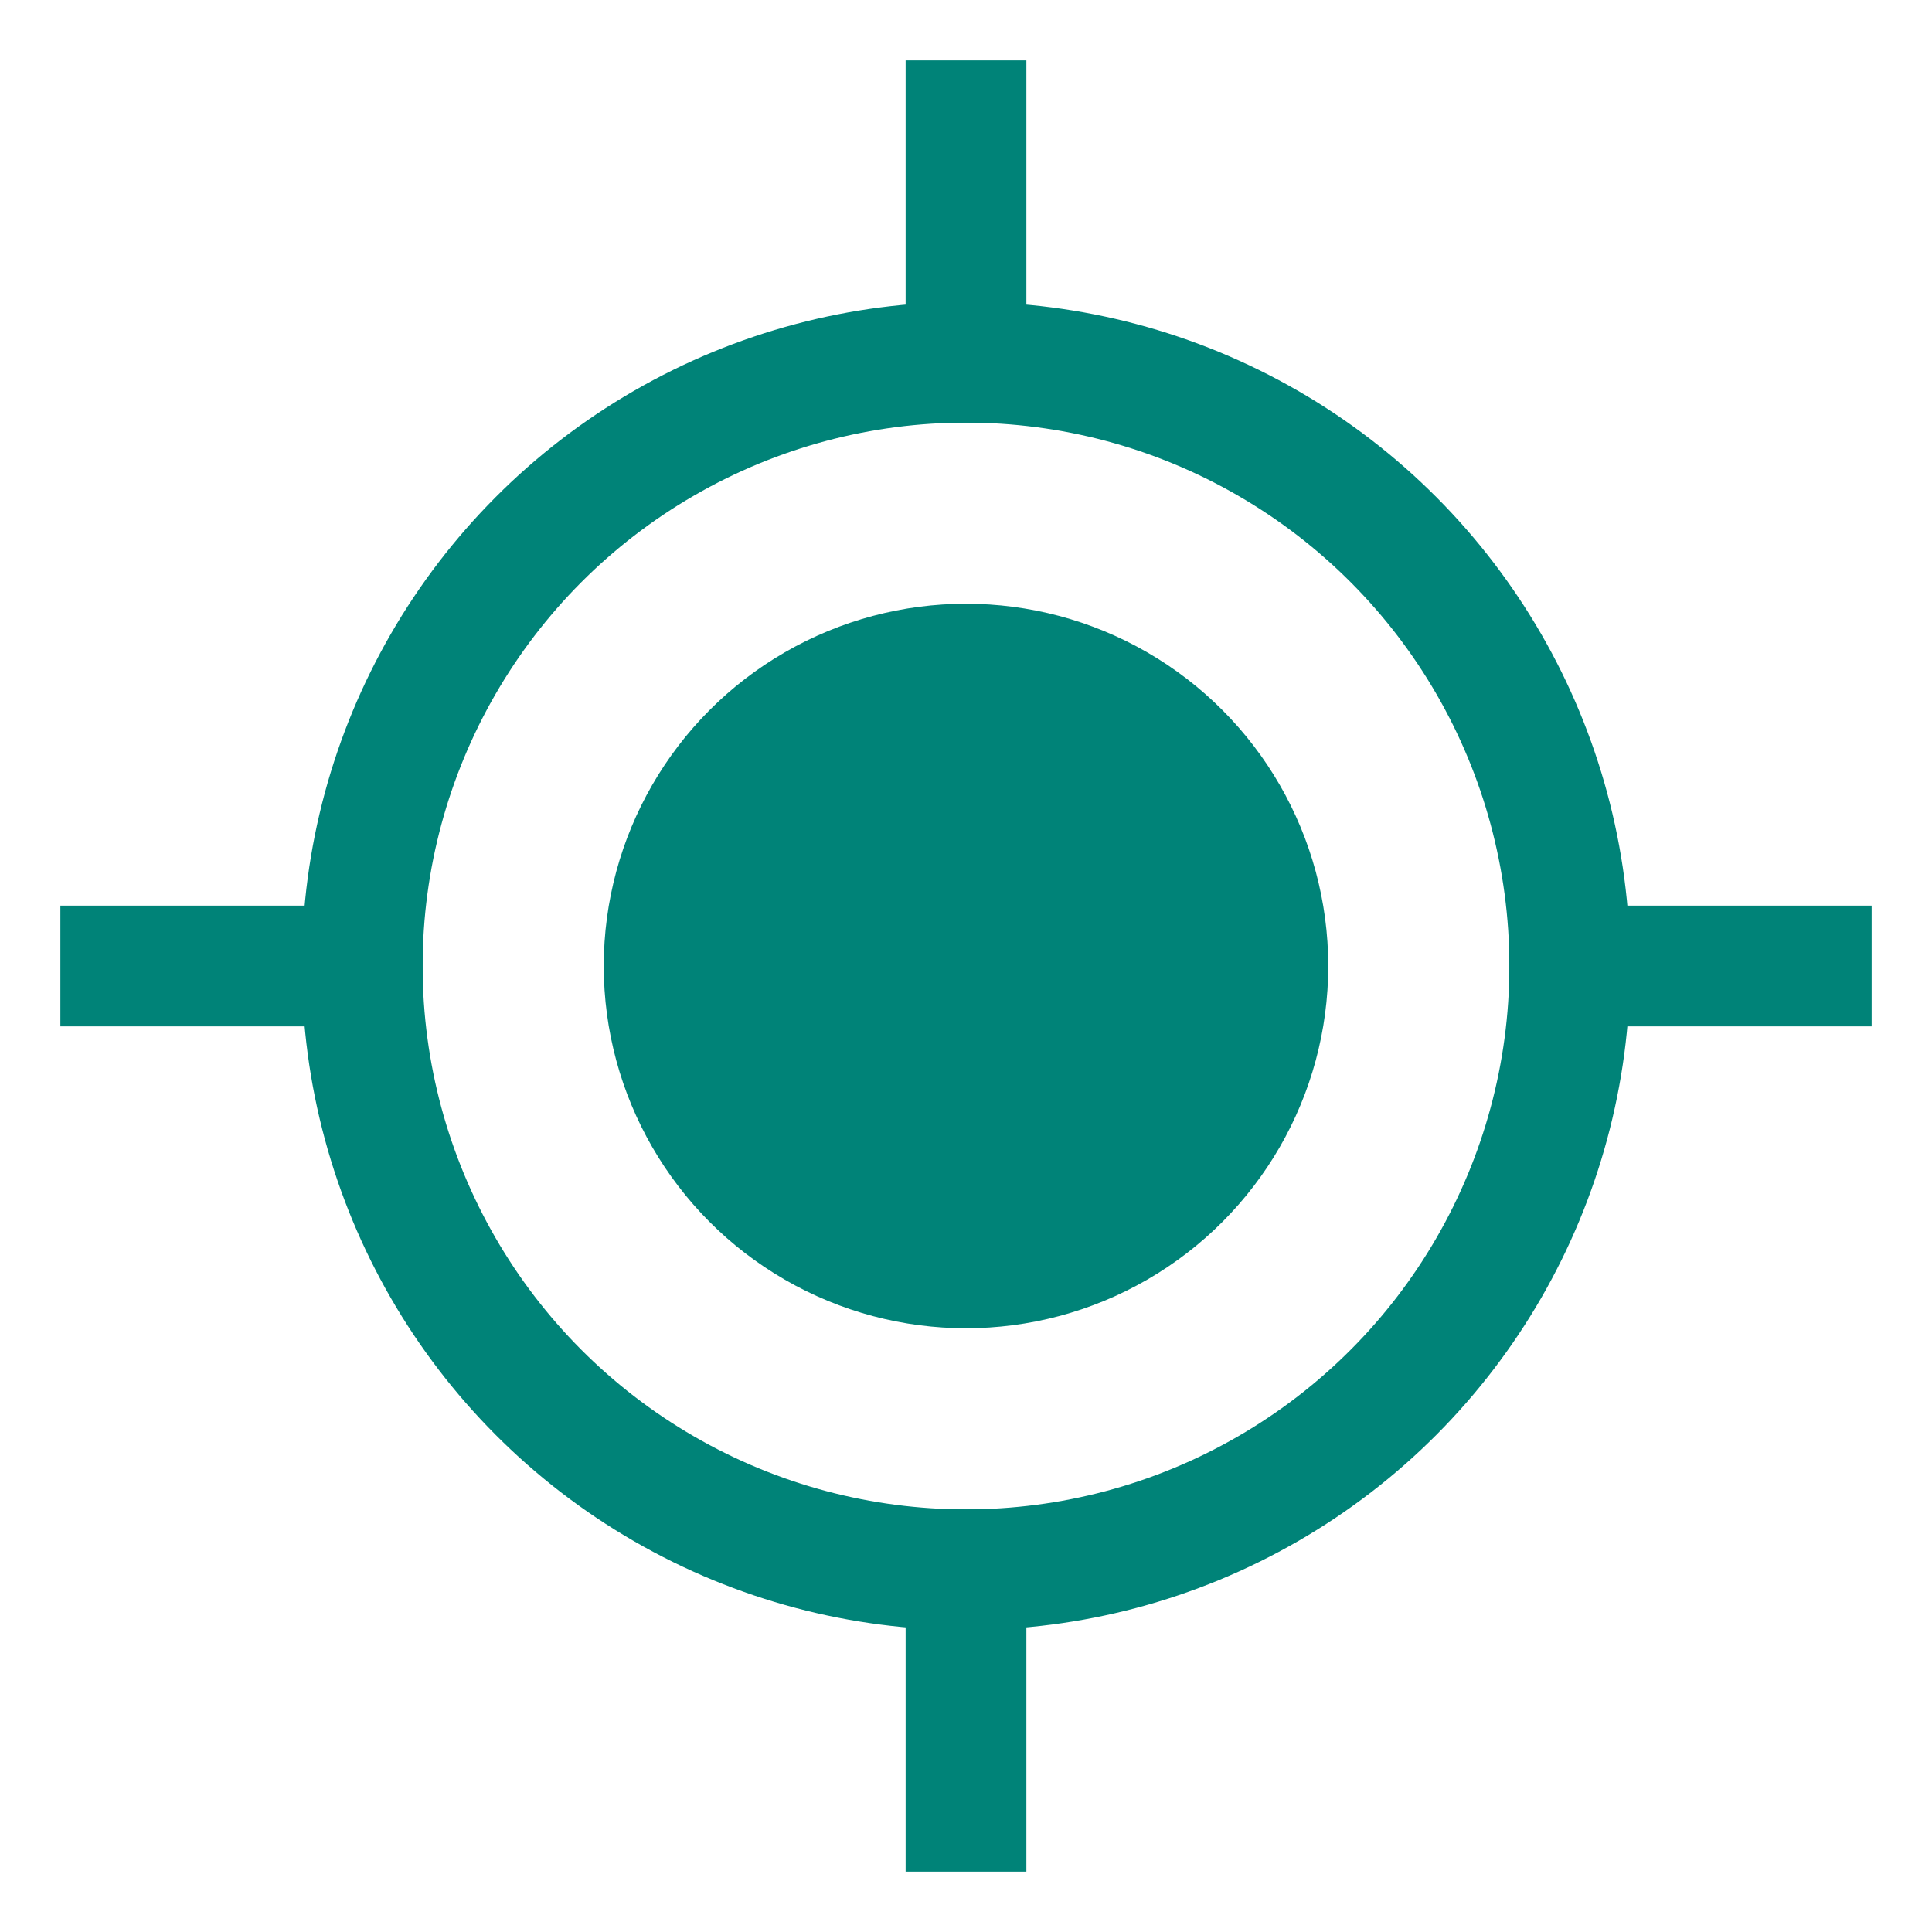
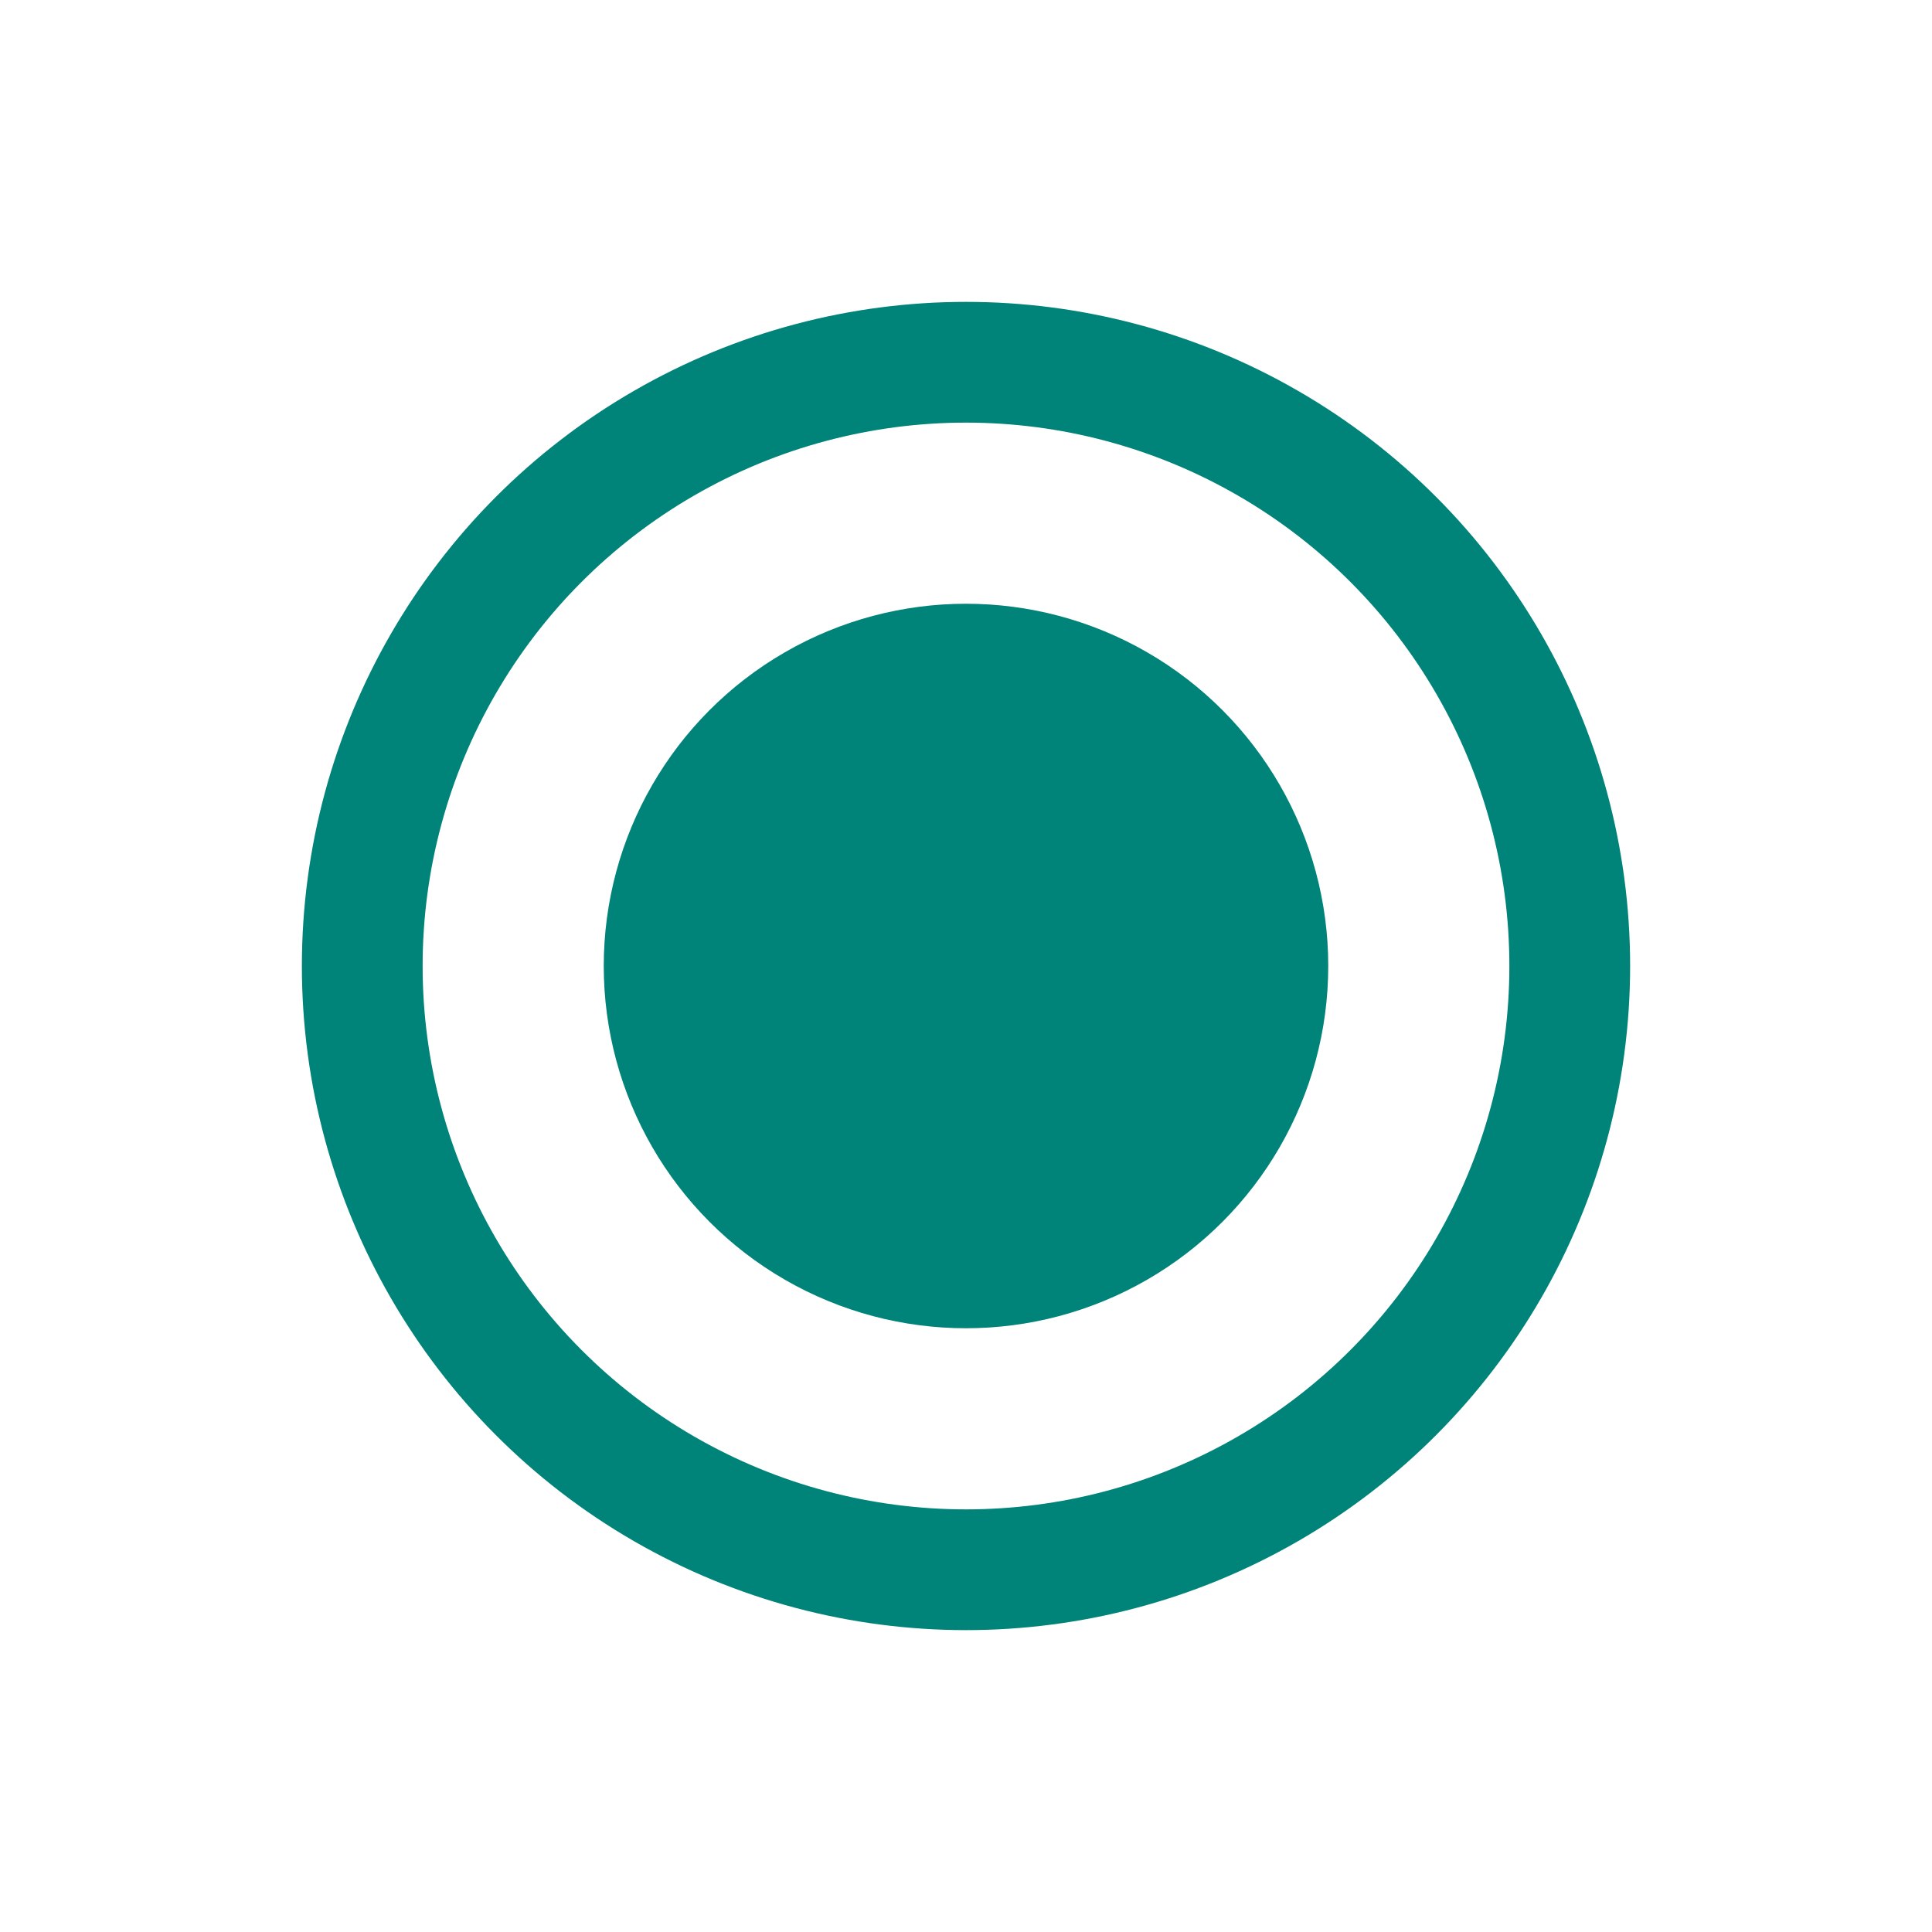
<svg xmlns="http://www.w3.org/2000/svg" width="16" height="16" viewBox="0 0 16 16">
  <g fill="none" fill-rule="evenodd" transform="translate(1 1)">
-     <path stroke="#008378" stroke-linecap="square" d="M2 7H0M12 7h2M7 14v-2M7 0v2" />
    <circle cx="7" cy="7" r="5" stroke="#008378" />
    <circle cx="7" cy="7" r="3" fill="#008378" />
  </g>
</svg>